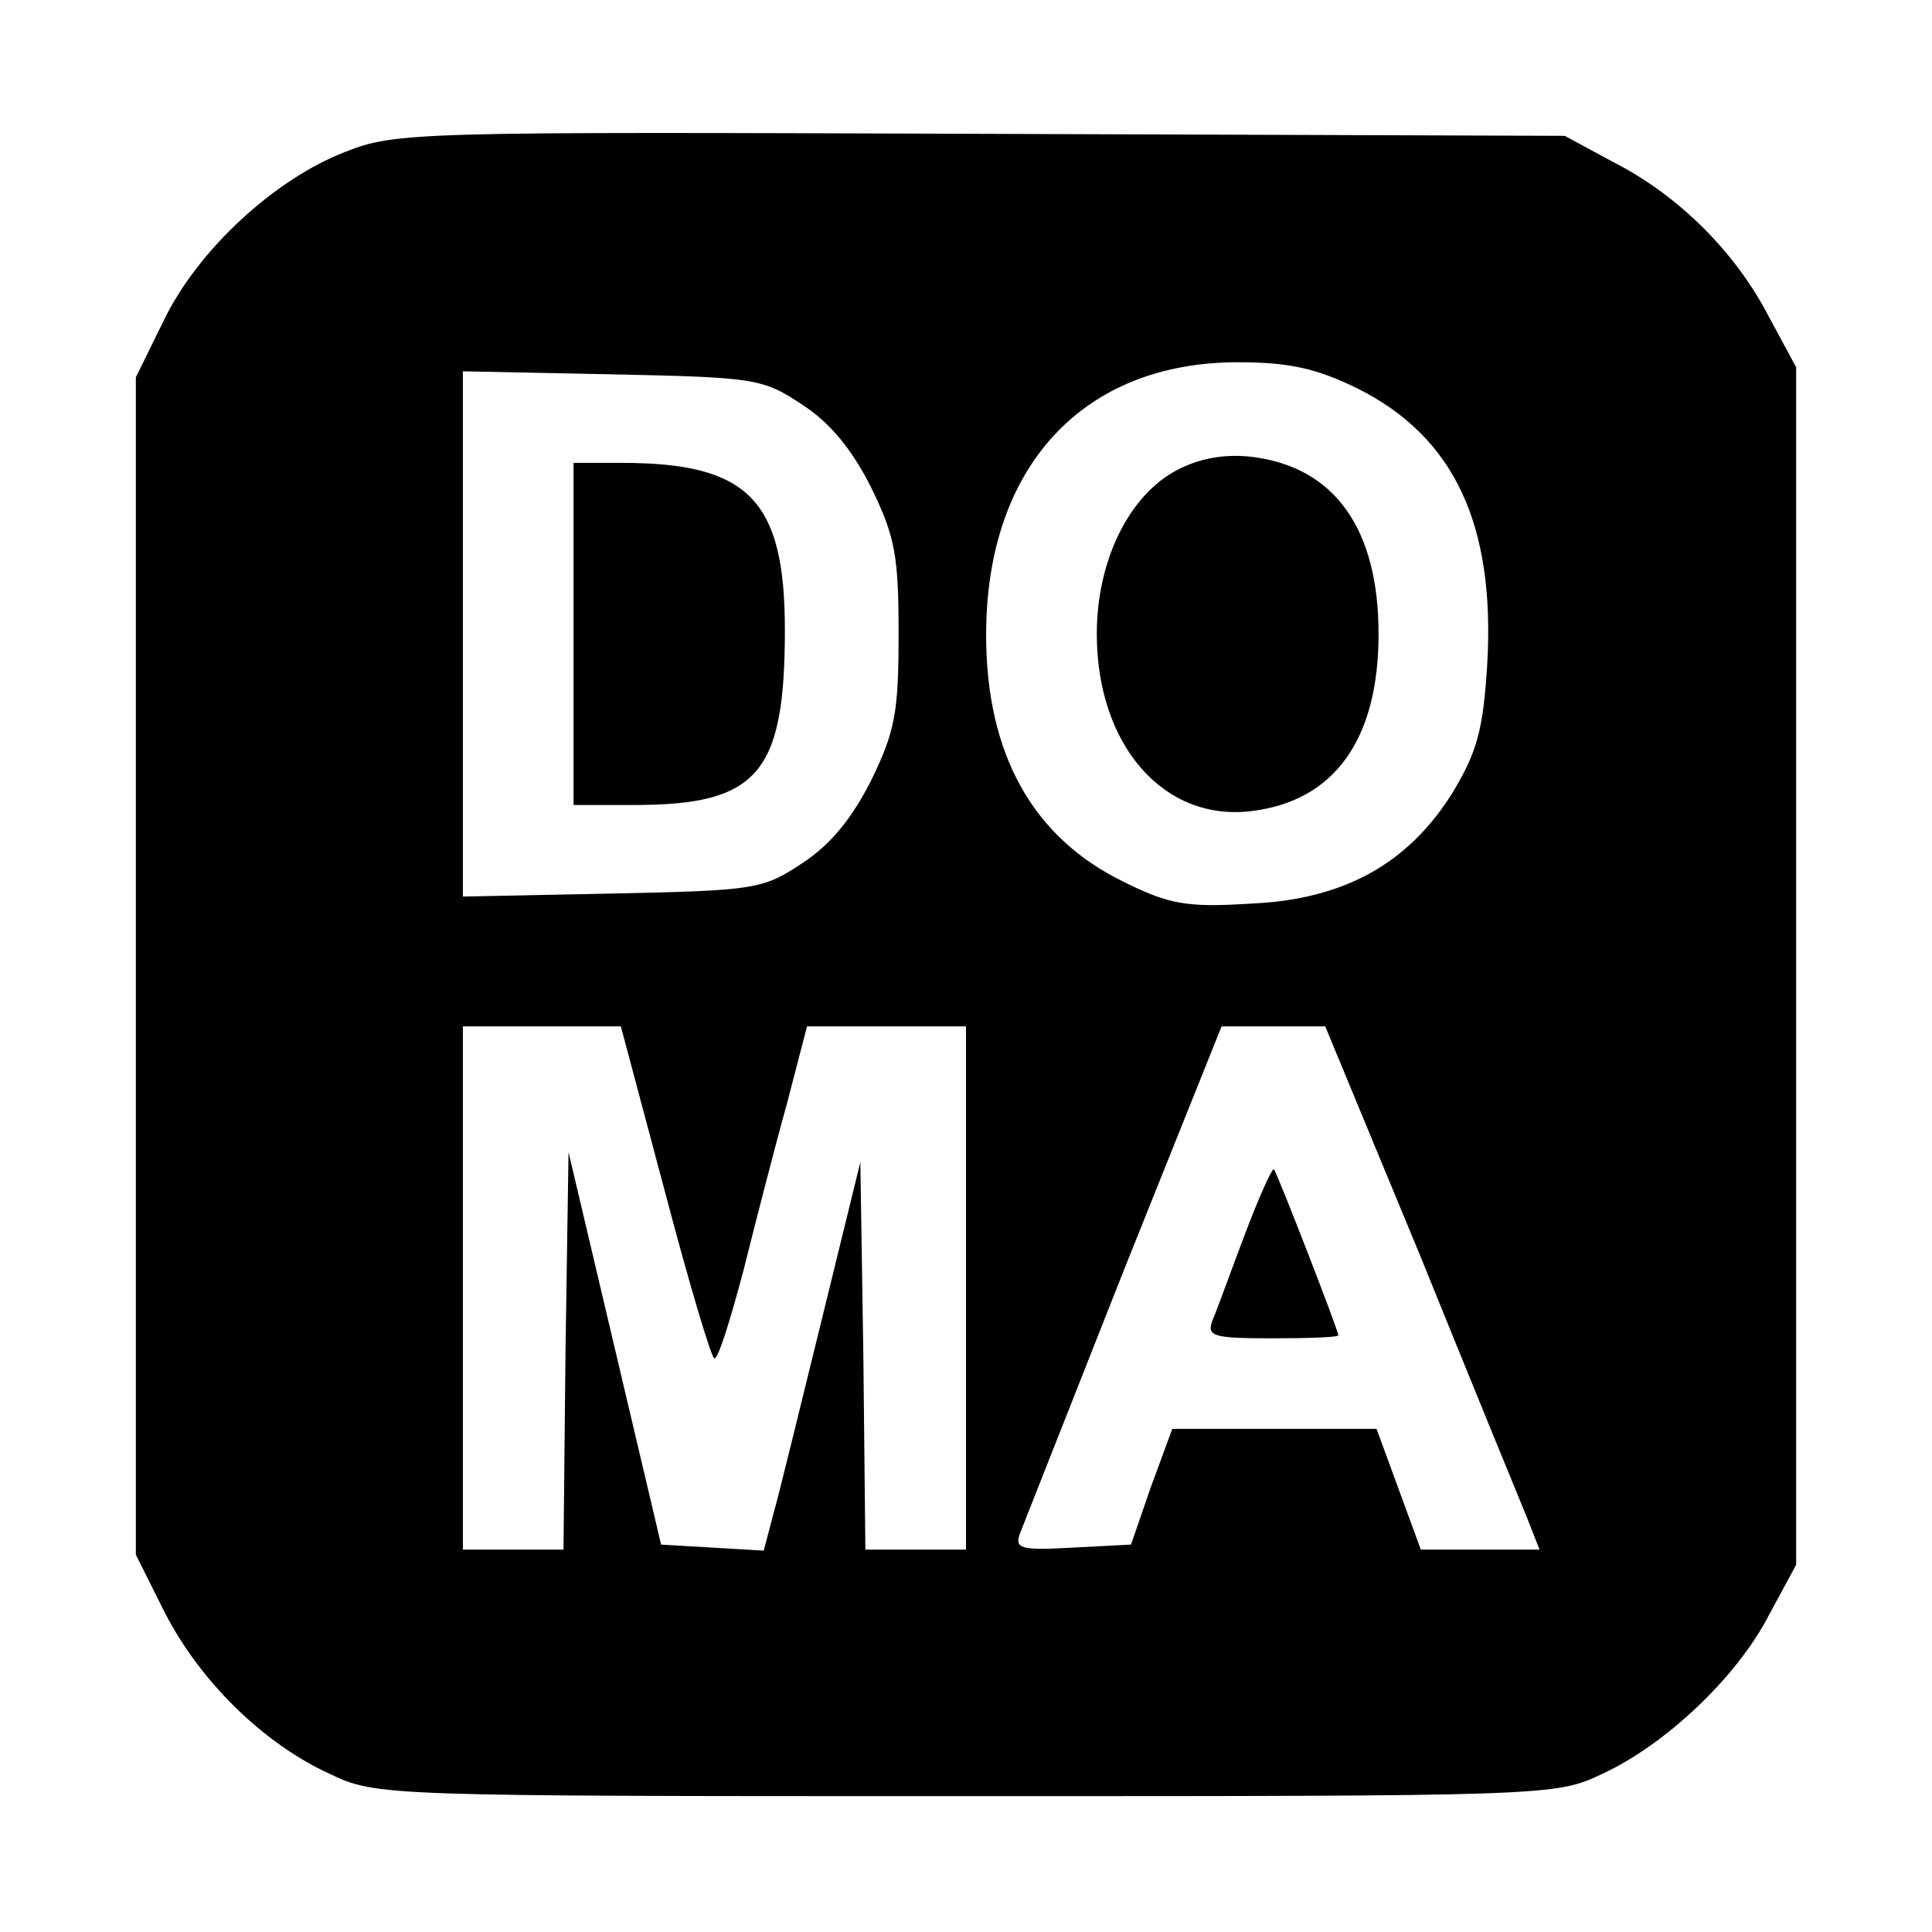
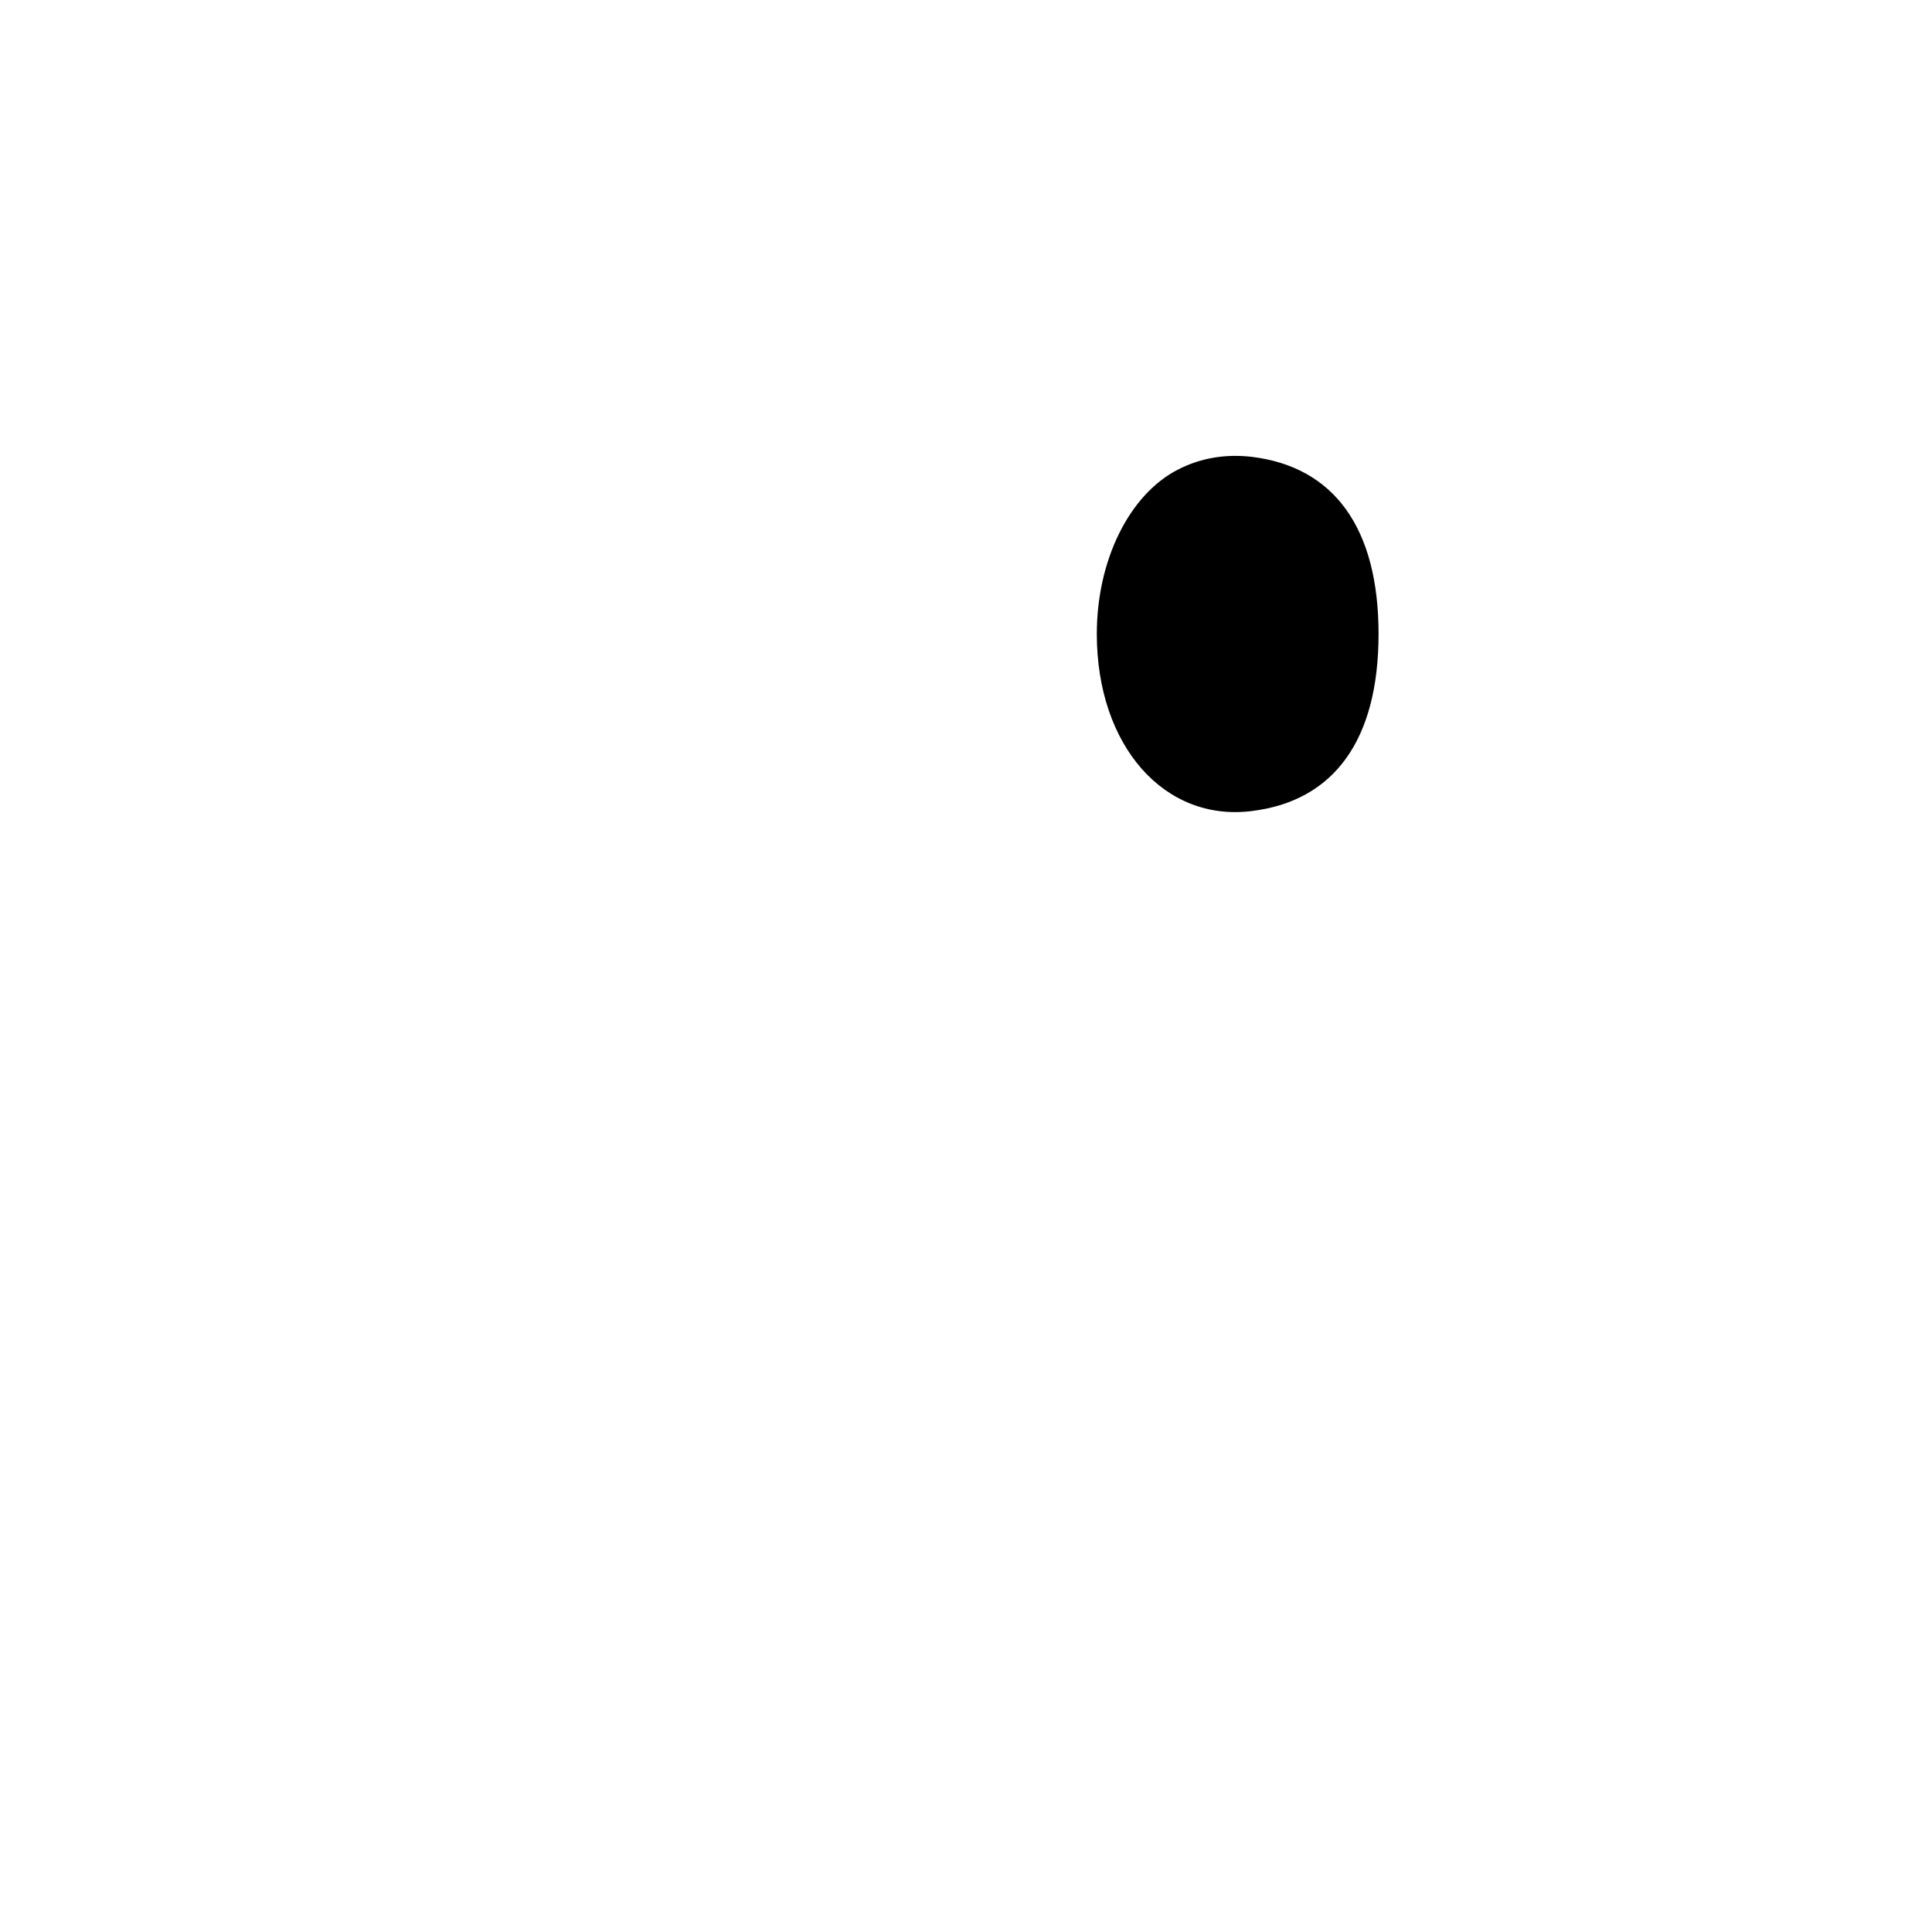
<svg xmlns="http://www.w3.org/2000/svg" version="1.0" width="192pt" height="192pt" viewBox="0 0 192 192" preserveAspectRatio="xMidYMid meet">
  <g transform="translate(0,192) scale(0.1,-0.1)" fill="#000000" stroke="none">
-     <path d="M343 1769 c-70 -27 -146 -97 -180 -167 l-28 -57 0 -585 0 -585 29 -58 c35 -68 98 -130 164 -160 46 -22 54 -22 632 -22 578 0 586 0 632 22 63 29 134 96 166 158 l27 50 0 595 0 595 -27 50 c-33 64 -89 120 -153 153 l-50 27 -580 2 c-560 2 -582 2 -632 -18z m1006 -235 c96 -48 137 -135 129 -274 -4 -65 -10 -87 -34 -127 -44 -71 -108 -107 -201 -111 -63 -4 -81 -1 -127 22 -90 44 -136 127 -136 245 0 167 96 271 250 271 51 0 78 -6 119 -26z m-552 -16 c28 -18 50 -45 69 -83 24 -49 27 -69 27 -145 0 -76 -3 -96 -27 -145 -19 -38 -41 -65 -69 -83 -39 -26 -47 -27 -189 -30 l-148 -3 0 261 0 261 148 -3 c142 -3 150 -4 189 -30z m-136 -783 c24 -91 46 -165 49 -165 4 0 16 39 29 88 12 48 31 122 43 165 l20 77 79 0 79 0 0 -260 0 -260 -50 0 -50 0 -2 193 -3 192 -38 -155 c-21 -85 -42 -172 -48 -193 l-10 -38 -51 3 -51 3 -46 195 -46 195 -3 -198 -2 -197 -50 0 -50 0 0 260 0 260 79 0 78 0 44 -165z m750 -62 c51 -126 99 -243 106 -260 l13 -33 -59 0 -59 0 -22 60 -22 60 -102 0 -101 0 -21 -57 -20 -58 -58 -3 c-53 -3 -58 -1 -52 15 4 10 50 127 103 261 l97 242 52 0 51 0 94 -227z" />
-     <path d="M1170 1453 c-48 -25 -80 -90 -80 -163 0 -111 67 -187 154 -176 82 10 126 71 126 176 0 105 -44 166 -126 176 -26 3 -51 -1 -74 -13z" />
-     <path d="M570 1290 l0 -170 60 0 c123 0 150 31 150 174 0 129 -36 166 -162 166 l-48 0 0 -170z" />
-     <path d="M1237 693 c-14 -37 -28 -76 -32 -85 -6 -16 0 -18 59 -18 36 0 66 1 66 3 0 5 -61 162 -64 165 -2 1 -15 -28 -29 -65z" />
+     <path d="M1170 1453 c-48 -25 -80 -90 -80 -163 0 -111 67 -187 154 -176 82 10 126 71 126 176 0 105 -44 166 -126 176 -26 3 -51 -1 -74 -13" />
  </g>
</svg>